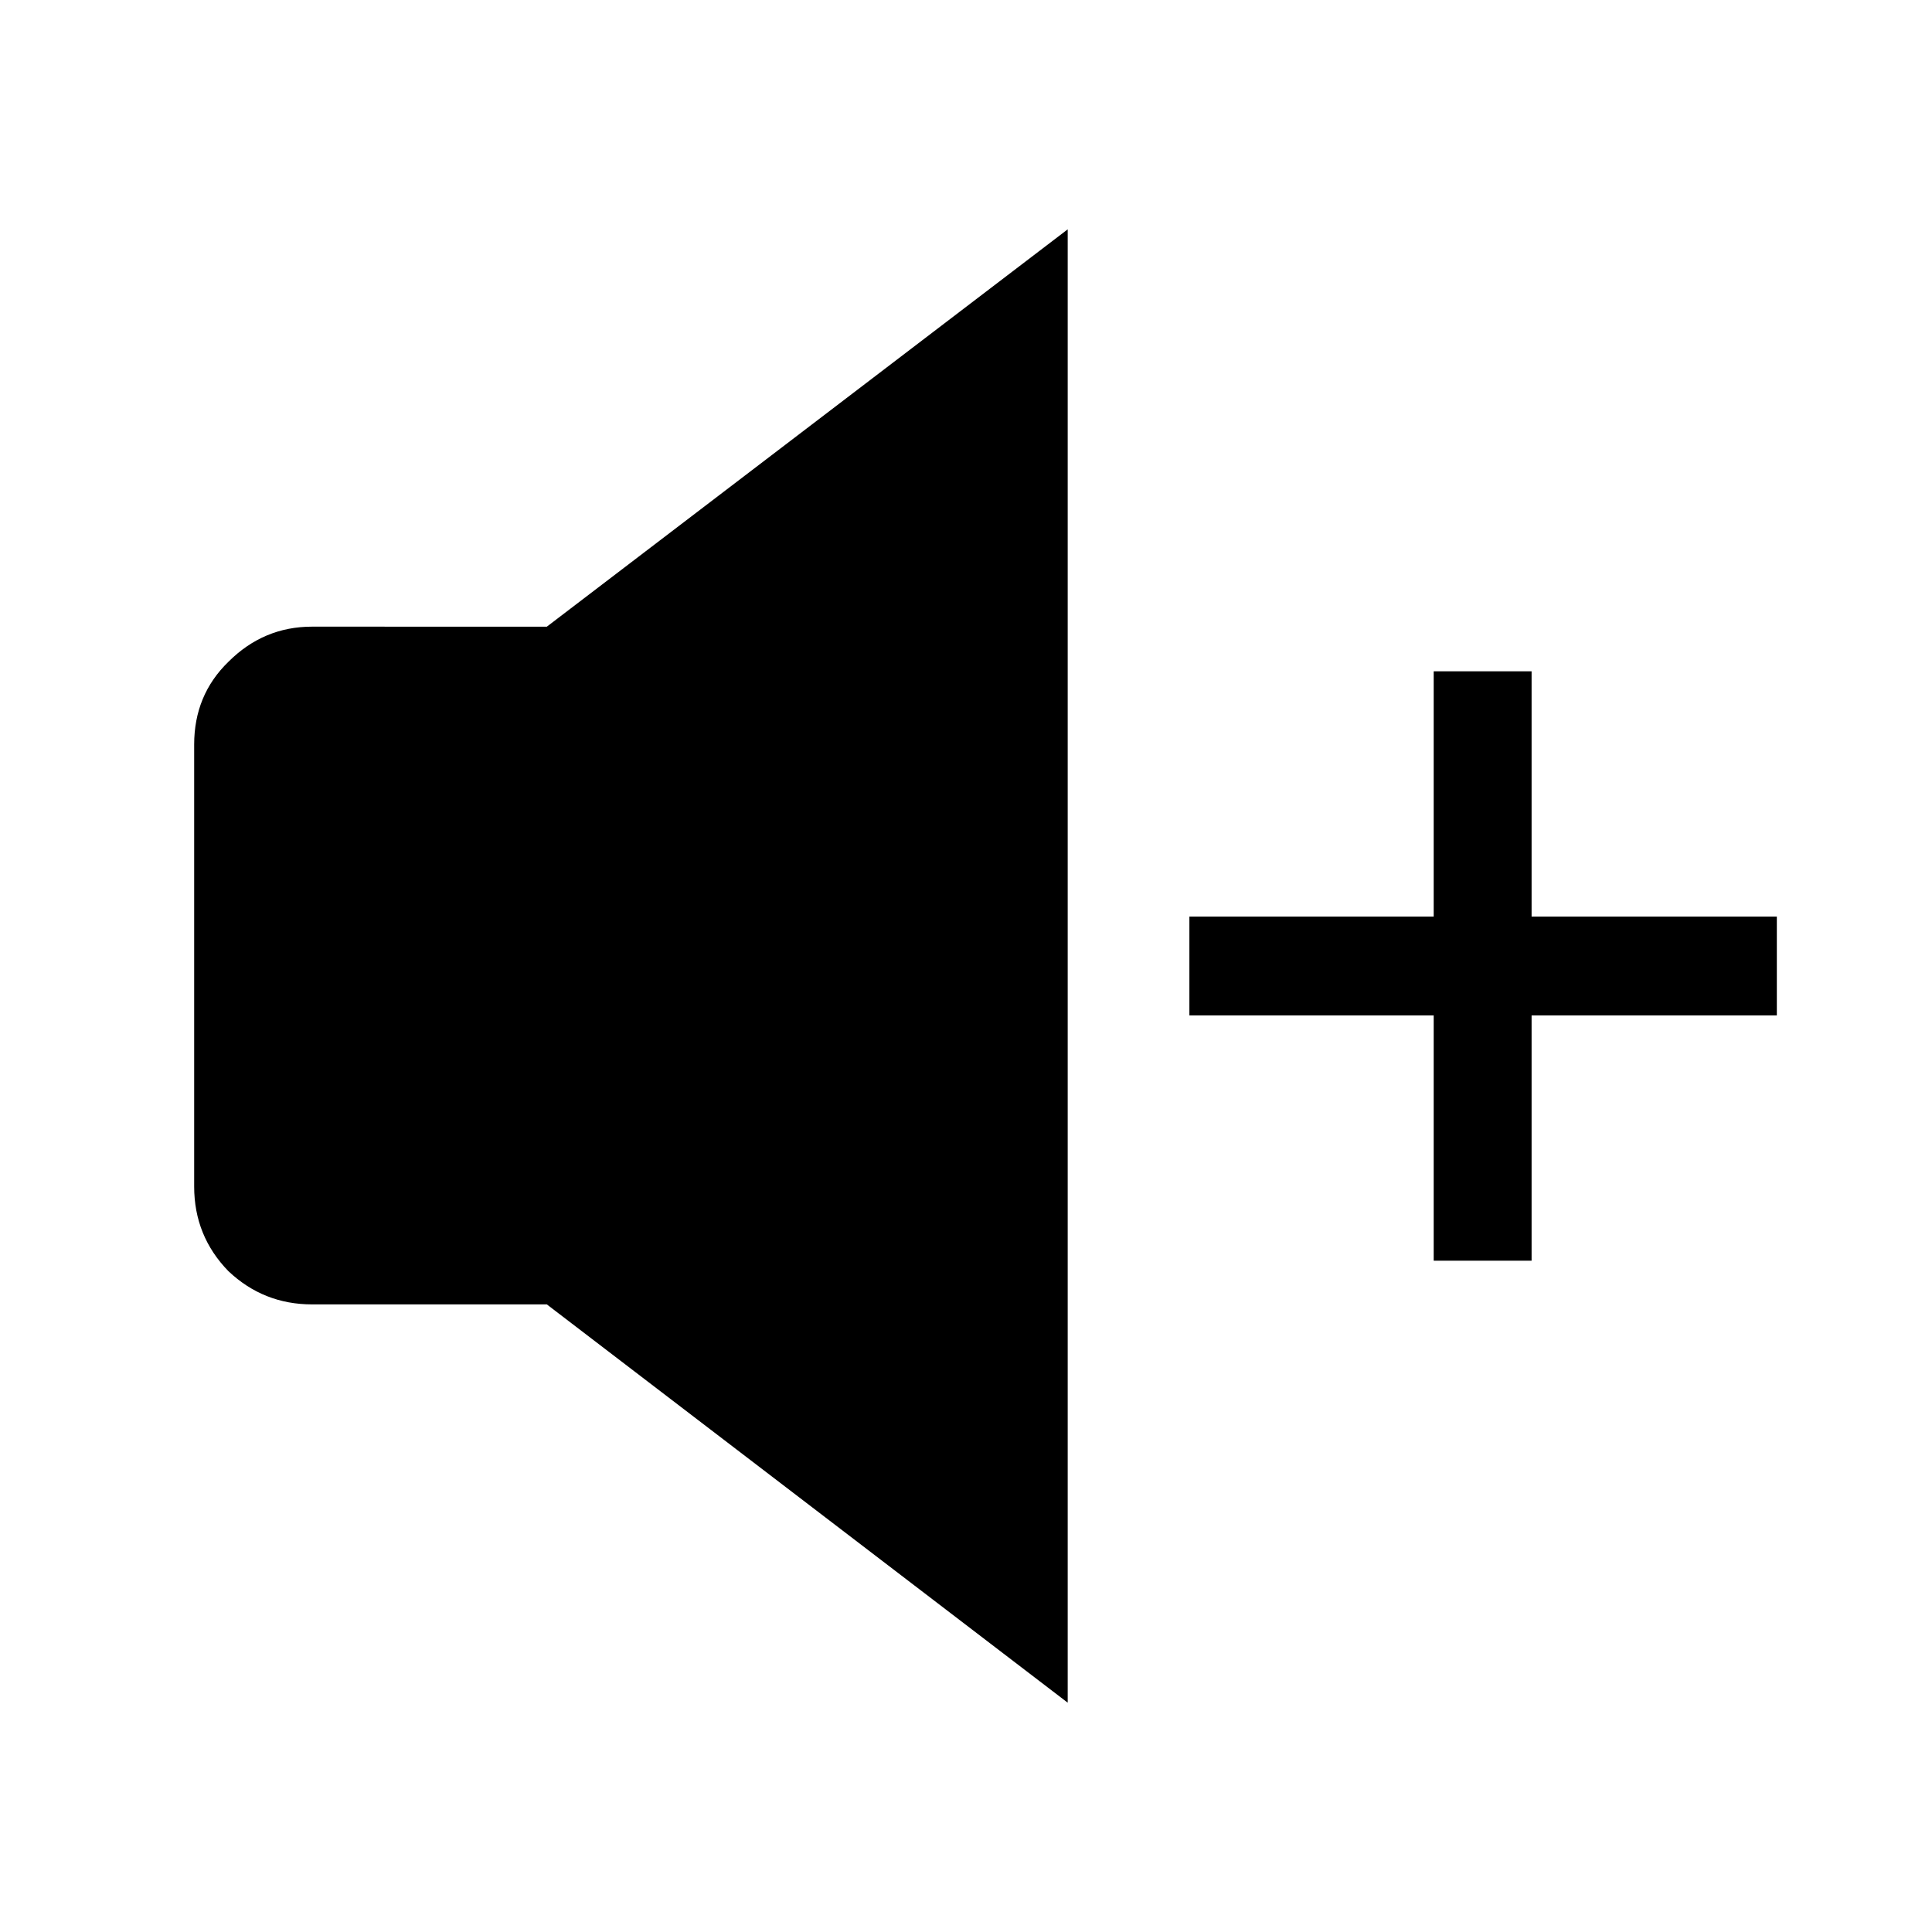
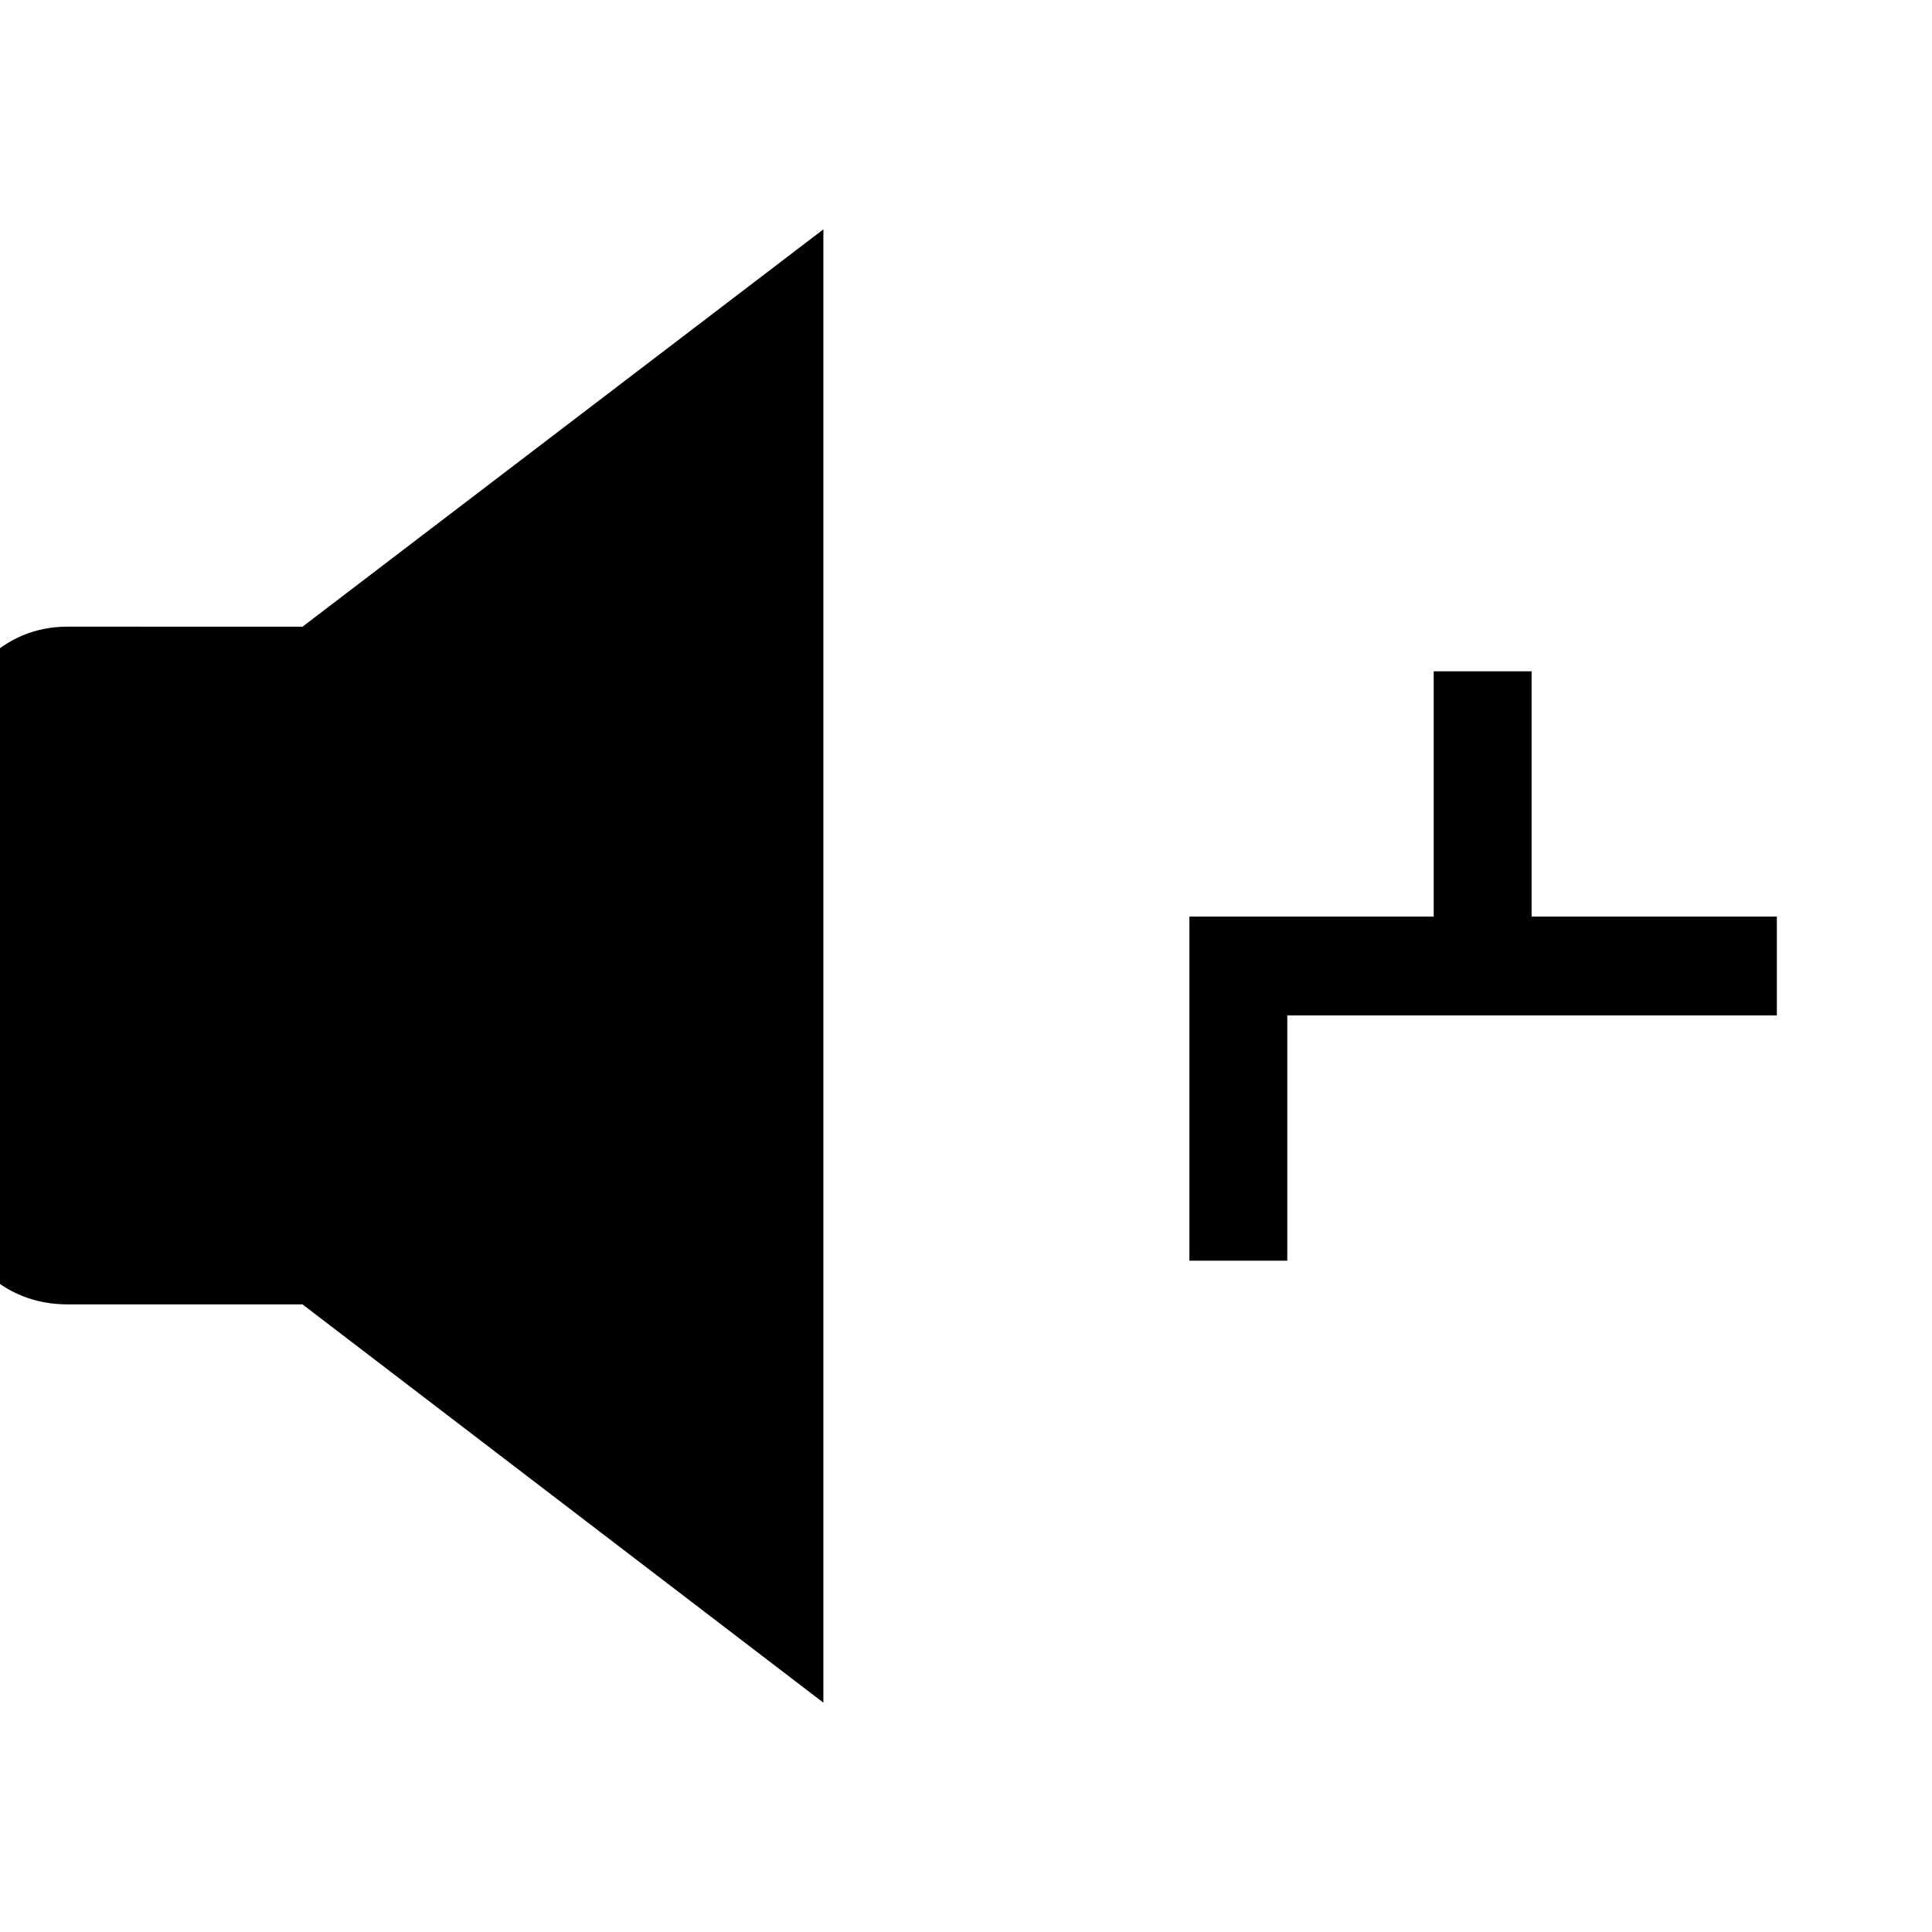
<svg xmlns="http://www.w3.org/2000/svg" fill="#000000" width="800px" height="800px" version="1.1" viewBox="144 144 512 512">
-   <path d="m614.88 413.1v-26.199h-64.992v-64.992h-25.945v64.992h-64.742v26.199h64.742v64.992h25.945v-64.992h64.992m-388.19-103.03c-8.562 0-15.953 3.106-22.168 9.32-6.043 5.875-9.066 13.18-9.066 21.914v117.14c0 8.73 3.023 16.203 9.066 22.418 6.215 5.879 13.605 8.816 22.168 8.816h62.223l138.04 105.55v-390.45l-138.04 105.3z" />
+   <path d="m614.88 413.1v-26.199h-64.992v-64.992h-25.945v64.992h-64.742v26.199v64.992h25.945v-64.992h64.992m-388.19-103.03c-8.562 0-15.953 3.106-22.168 9.32-6.043 5.875-9.066 13.18-9.066 21.914v117.14c0 8.73 3.023 16.203 9.066 22.418 6.215 5.879 13.605 8.816 22.168 8.816h62.223l138.04 105.55v-390.45l-138.04 105.3z" />
</svg>